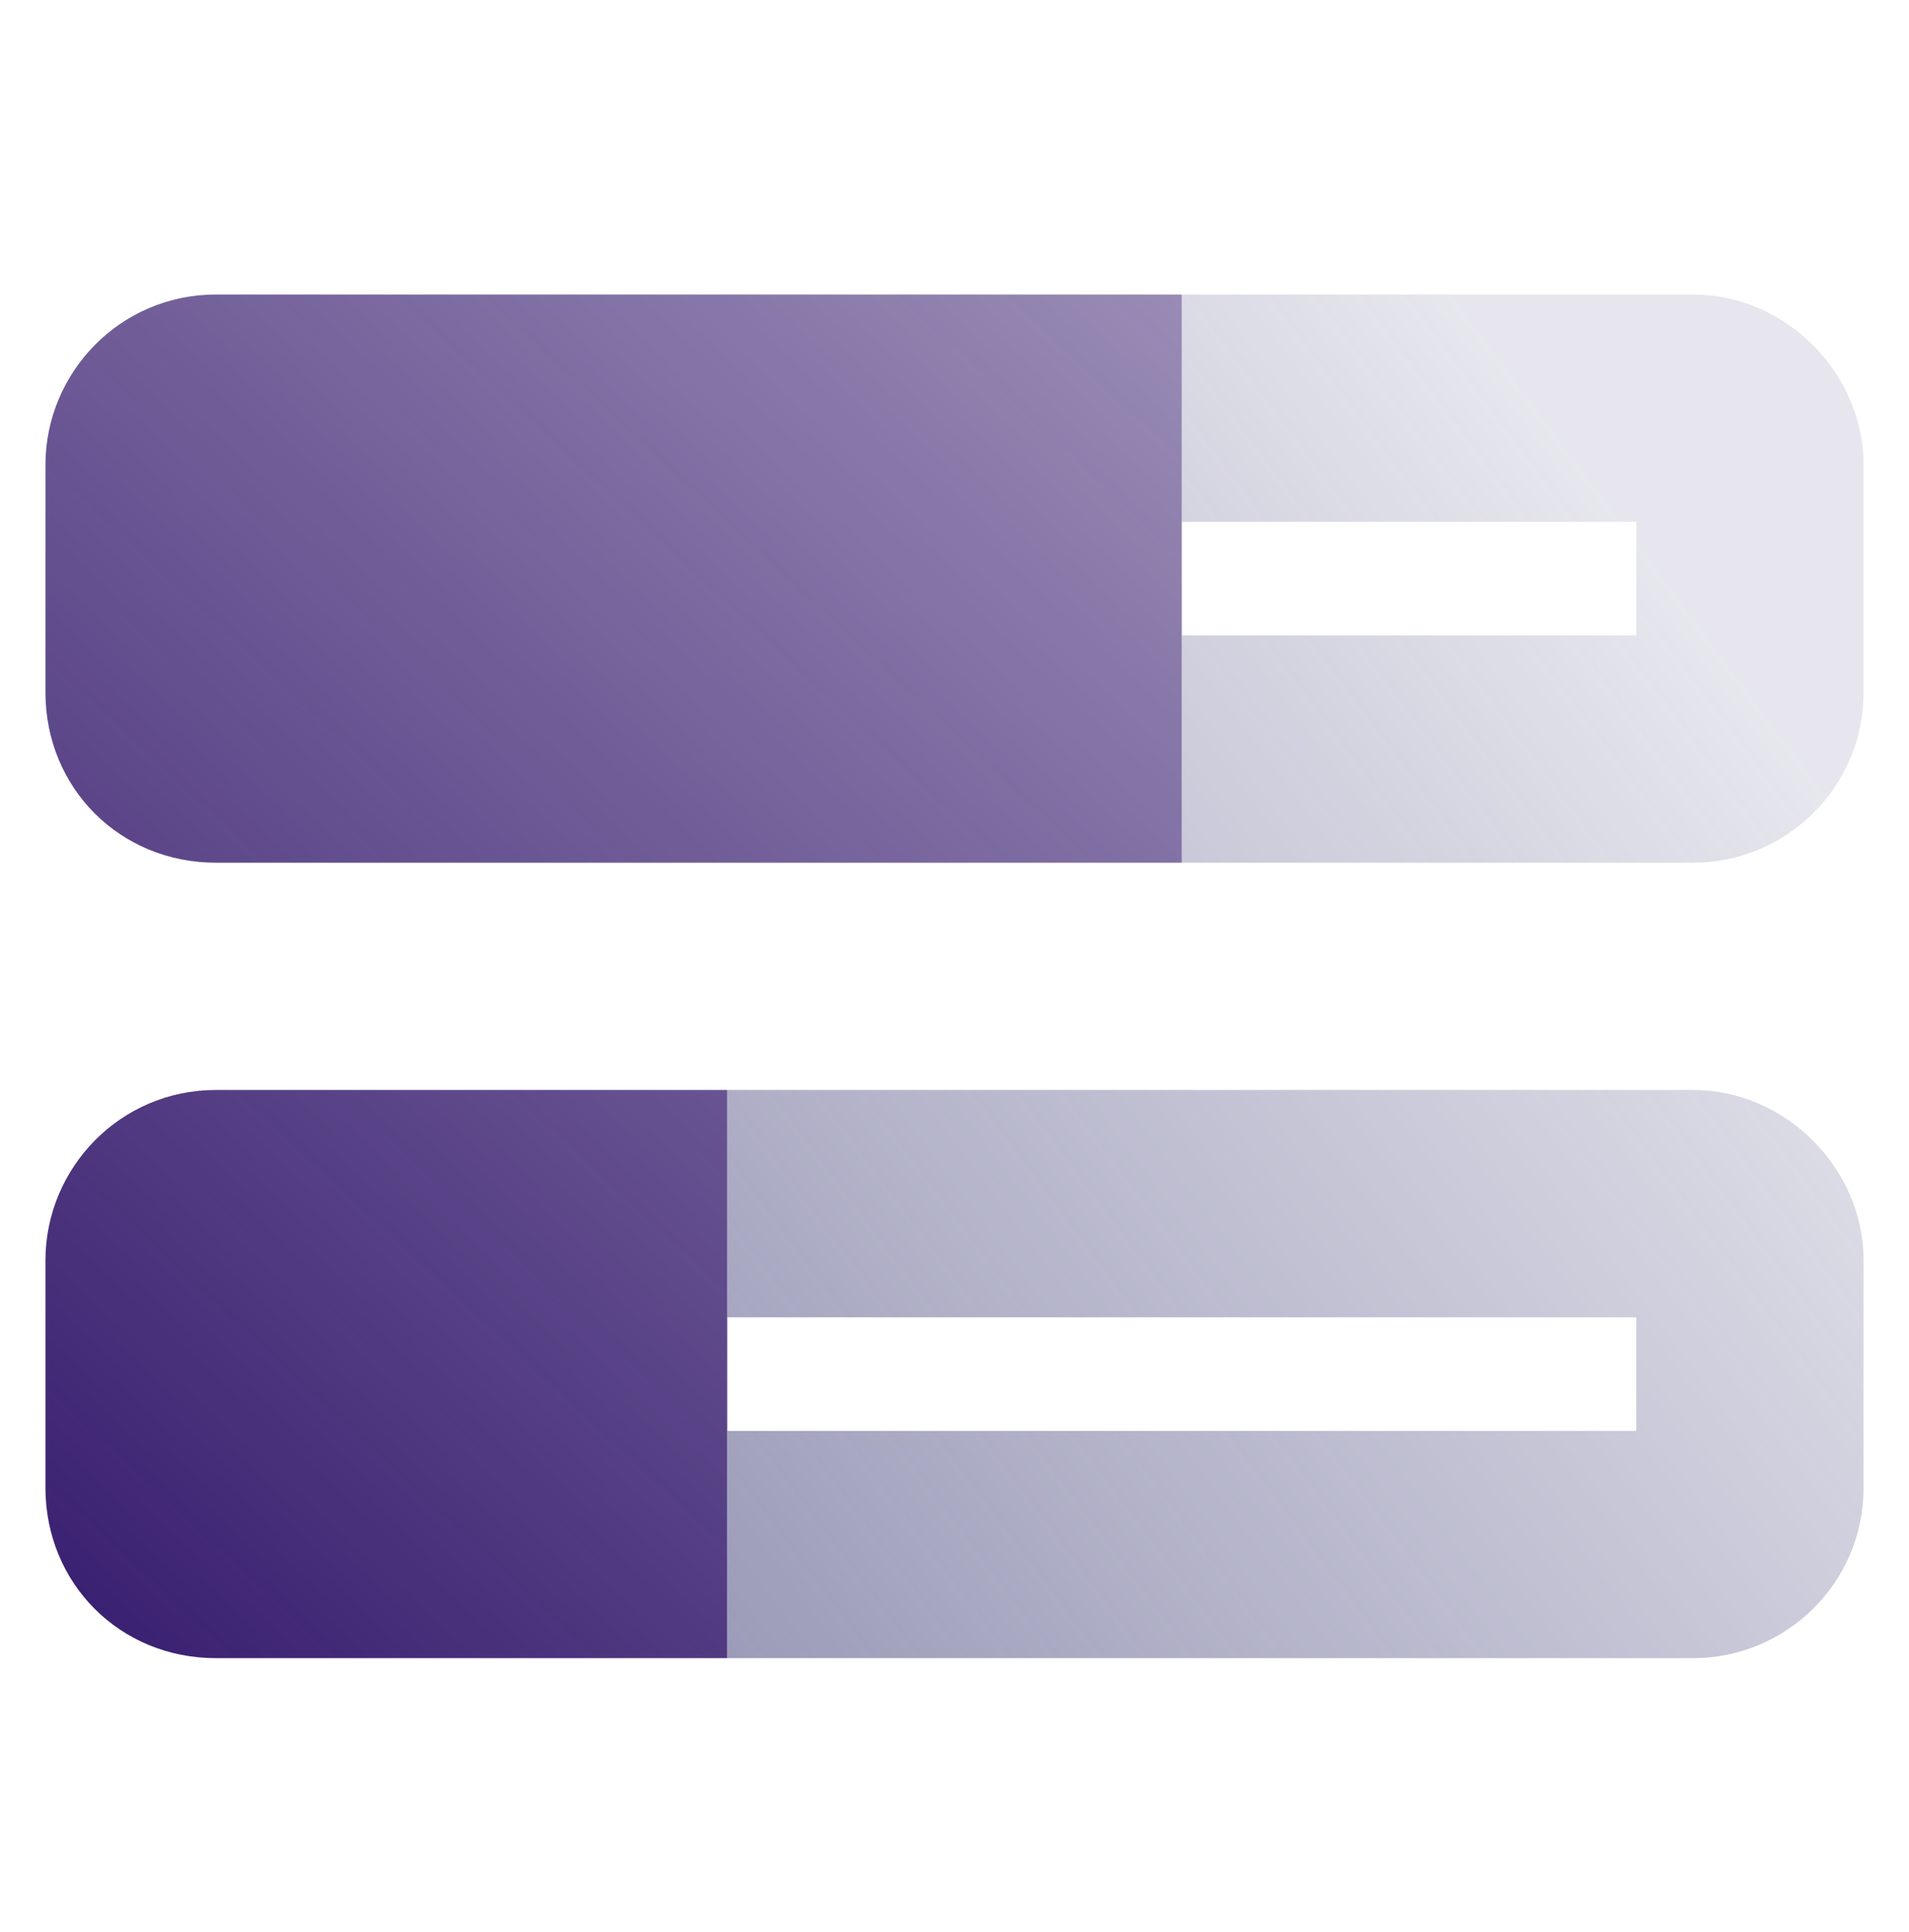
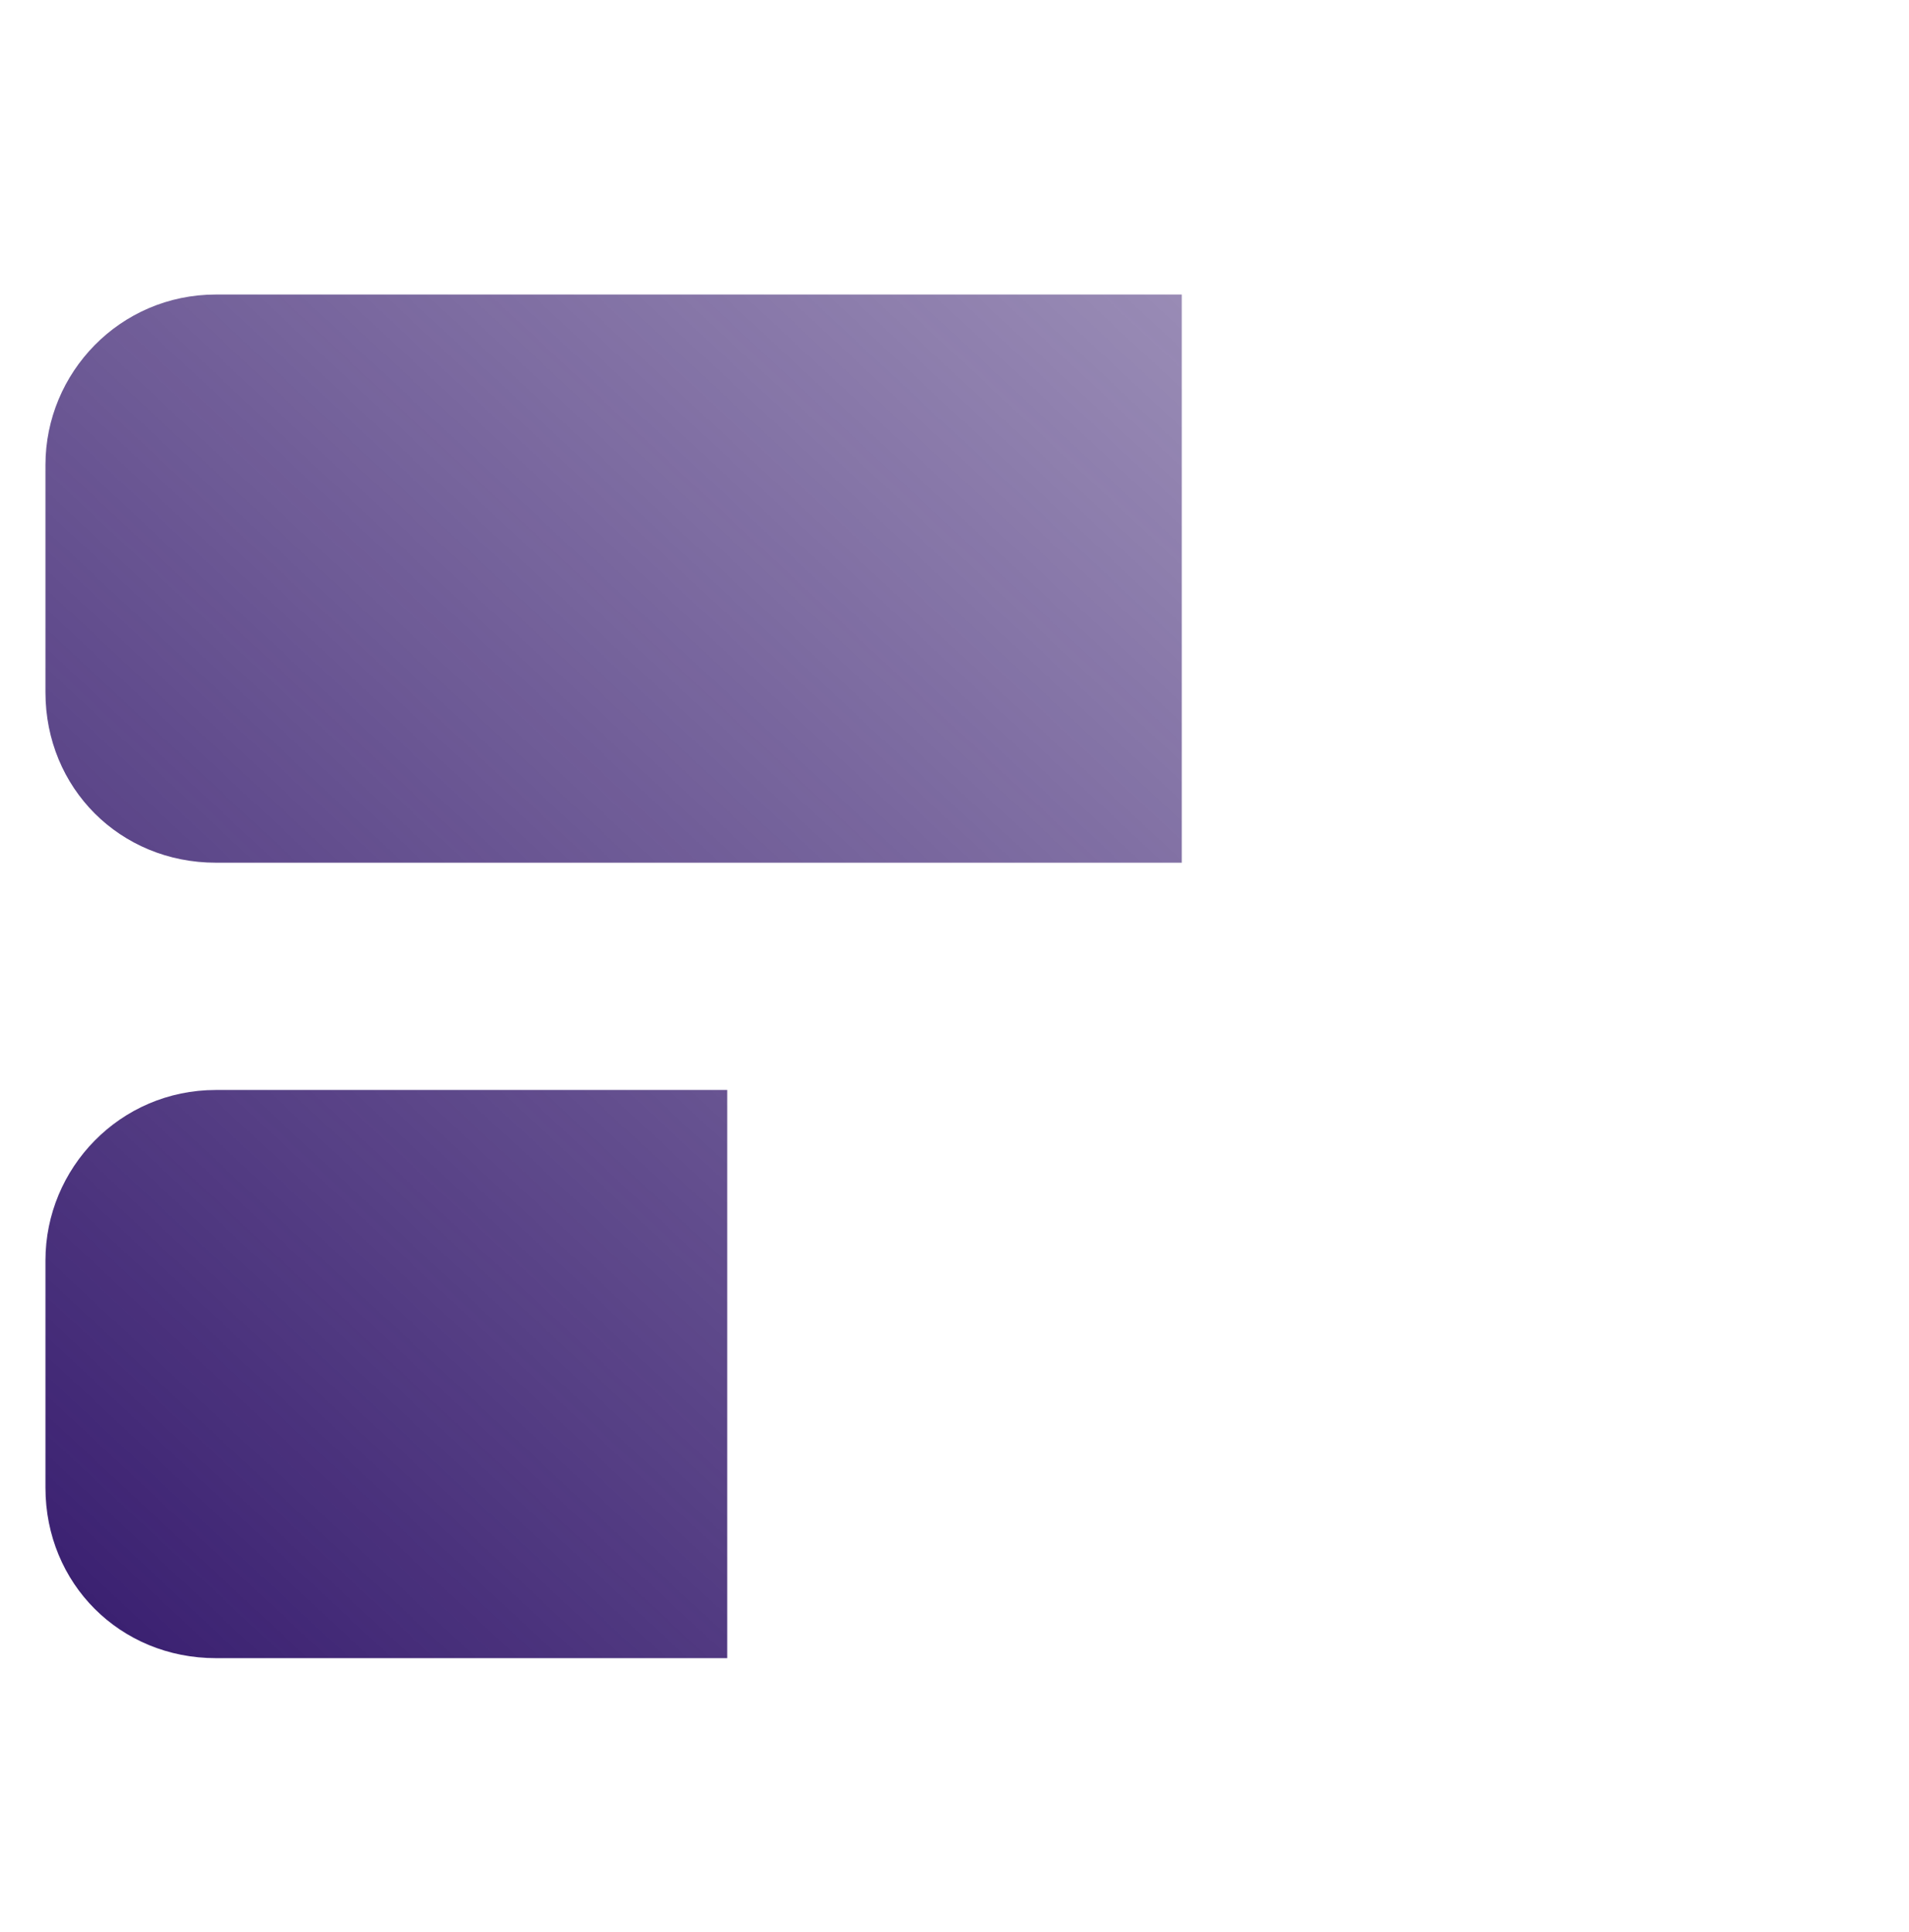
<svg xmlns="http://www.w3.org/2000/svg" width="84" height="85" viewBox="0 0 84 85" fill="none">
  <path d="M2 20.459C2 16.396 5.281 12.959 9.5 12.959H52V37.959H9.5C5.281 37.959 2 34.678 2 30.459V20.459ZM2 55.459C2 51.397 5.281 47.959 9.5 47.959H32V72.959H9.5C5.281 72.959 2 69.678 2 65.459V55.459Z" fill="url(#paint0_linear_4002_21418)" />
-   <path opacity="0.6" d="M52 27.959H72V22.959H52V12.959H74.5C78.562 12.959 82 16.396 82 20.459V30.459C82 34.678 78.562 37.959 74.5 37.959H52V27.959ZM32 62.959H72V57.959H32V47.959H74.5C78.562 47.959 82 51.397 82 55.459V65.459C82 69.678 78.562 72.959 74.5 72.959H32V62.959Z" fill="url(#paint1_linear_4002_21418)" />
  <defs>
    <linearGradient id="paint0_linear_4002_21418" x1="7.193" y1="80.45" x2="68.966" y2="14.089" gradientUnits="userSpaceOnUse">
      <stop stop-color="#351A6D" />
      <stop offset="0.89" stop-color="#351A6D" stop-opacity="0.5" />
    </linearGradient>
    <linearGradient id="paint1_linear_4002_21418" x1="20.093" y1="59.436" x2="70.556" y2="21.665" gradientUnits="userSpaceOnUse">
      <stop stop-color="#575688" />
      <stop offset="1" stop-color="#575688" stop-opacity="0.24" />
    </linearGradient>
  </defs>
</svg>